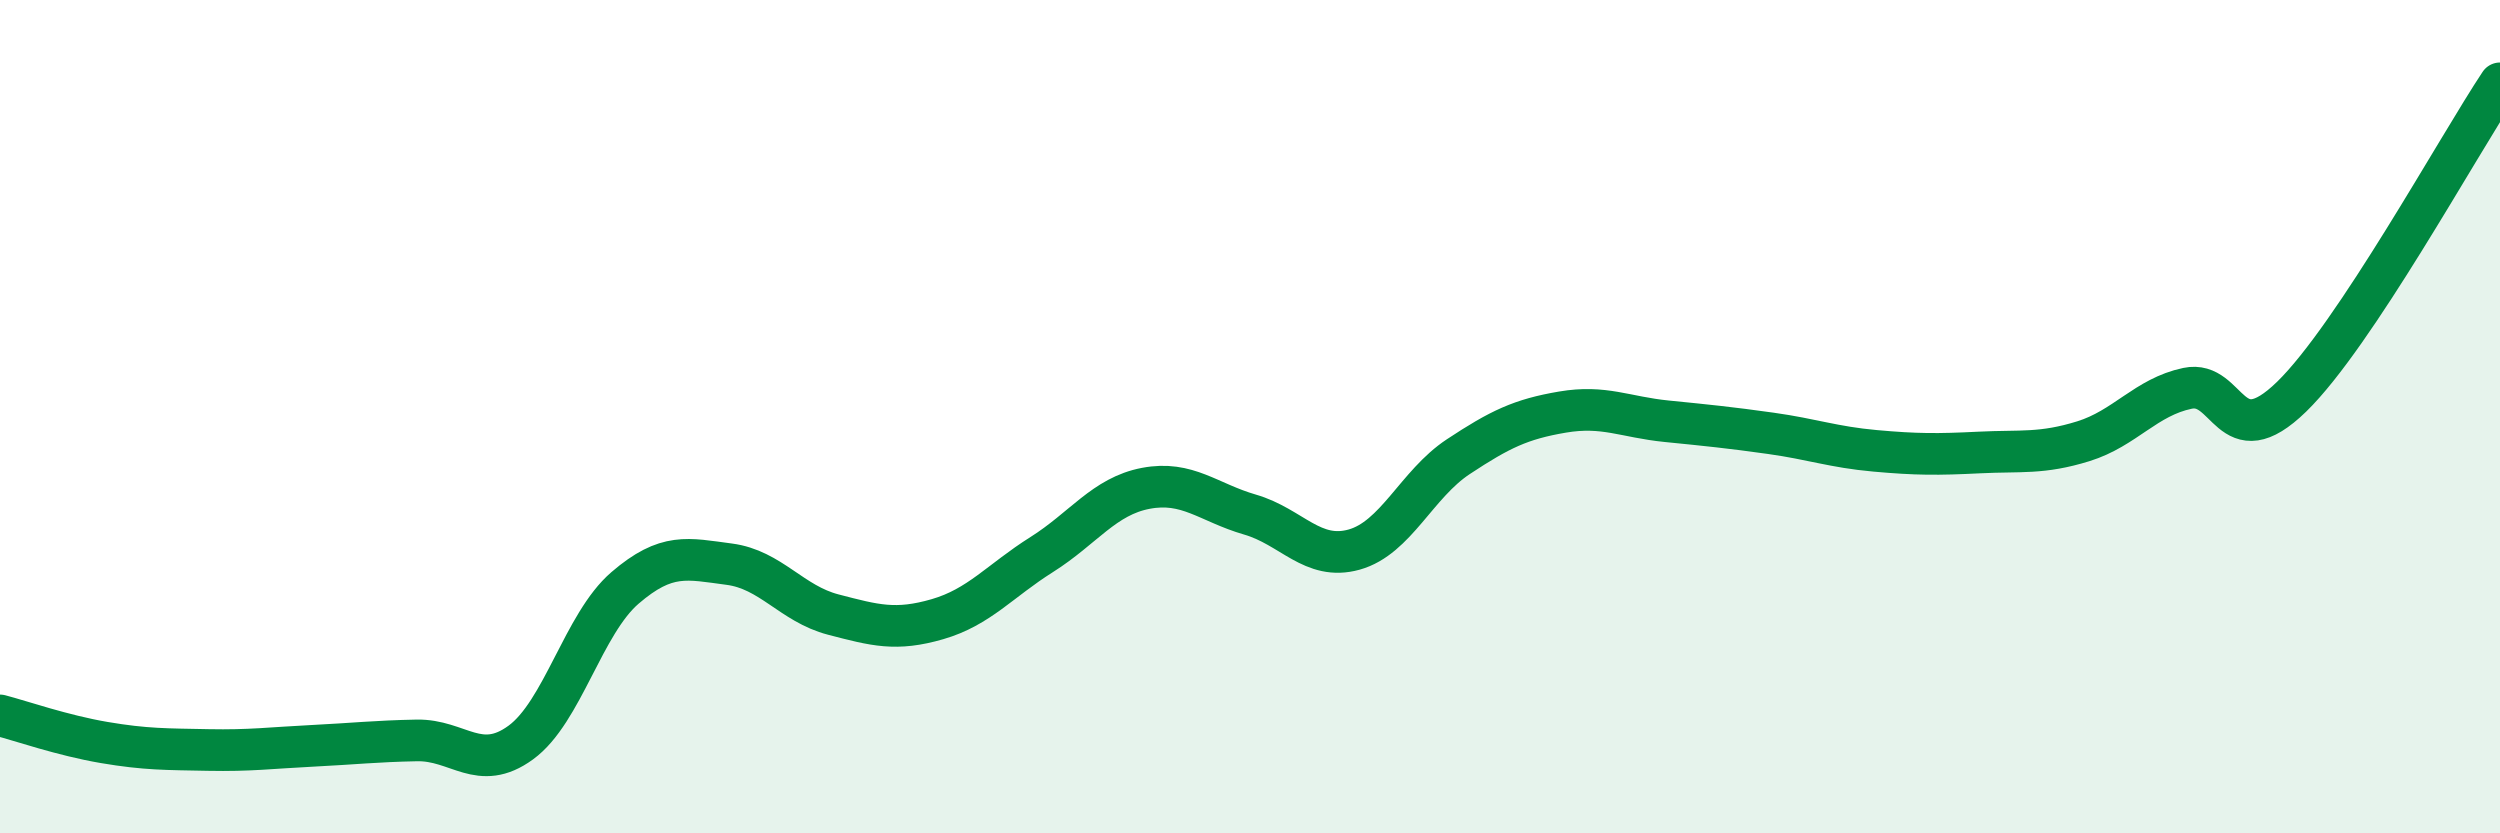
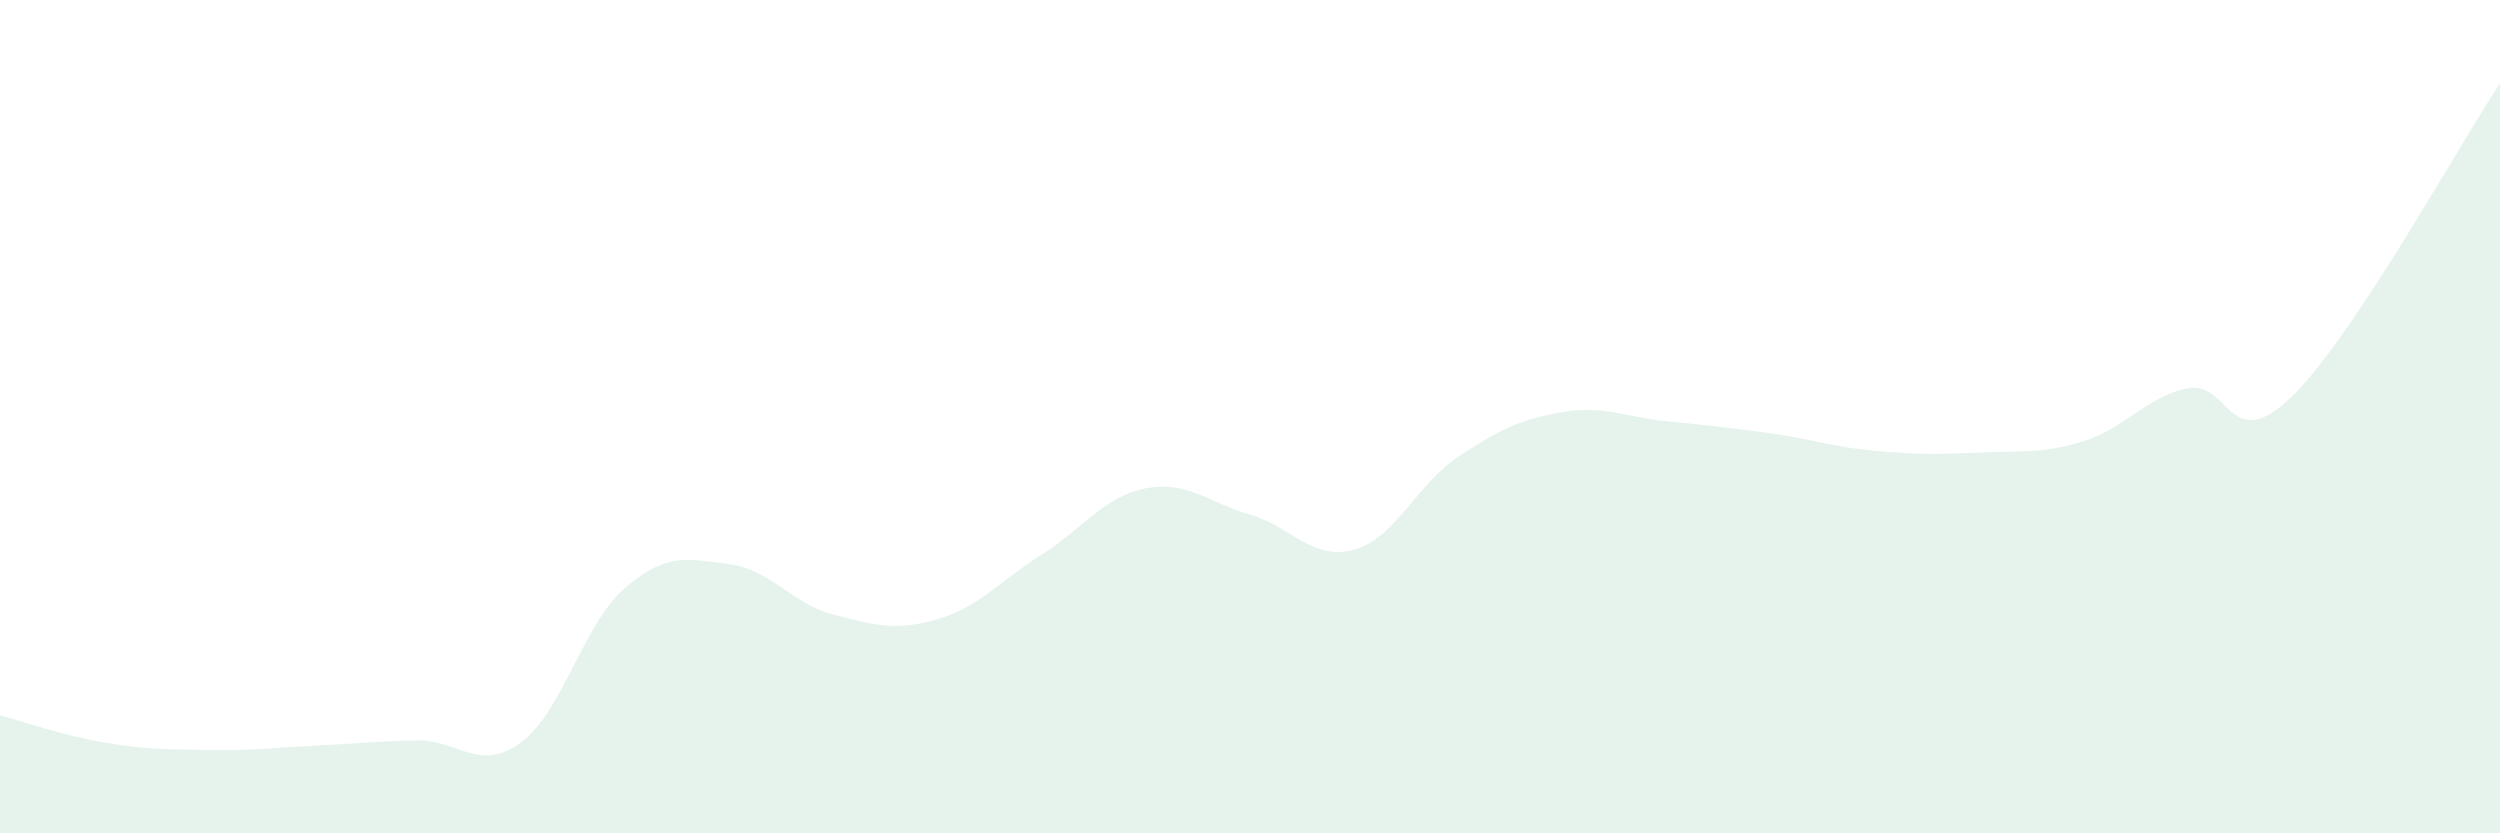
<svg xmlns="http://www.w3.org/2000/svg" width="60" height="20" viewBox="0 0 60 20">
  <path d="M 0,17.17 C 0.5,17.3 1.5,17.65 2.5,17.82 C 3.5,17.99 4,17.98 5,18 C 6,18.02 6.5,17.95 7.5,17.9 C 8.5,17.85 9,17.79 10,17.77 C 11,17.75 11.5,18.55 12.5,17.82 C 13.5,17.09 14,14.97 15,14.11 C 16,13.25 16.5,13.41 17.5,13.54 C 18.5,13.67 19,14.49 20,14.75 C 21,15.01 21.5,15.15 22.5,14.86 C 23.5,14.57 24,13.94 25,13.31 C 26,12.68 26.5,11.91 27.5,11.72 C 28.5,11.53 29,12.06 30,12.35 C 31,12.64 31.5,13.47 32.5,13.19 C 33.5,12.91 34,11.62 35,10.96 C 36,10.3 36.5,10.06 37.5,9.89 C 38.5,9.72 39,10.01 40,10.11 C 41,10.21 41.5,10.26 42.5,10.4 C 43.5,10.54 44,10.73 45,10.82 C 46,10.91 46.5,10.91 47.5,10.86 C 48.5,10.81 49,10.9 50,10.59 C 51,10.28 51.5,9.53 52.5,9.32 C 53.5,9.11 53.5,10.98 55,9.52 C 56.5,8.06 59,3.5 60,2L60 20L0 20Z" fill="#008740" opacity="0.1" stroke-linecap="round" stroke-linejoin="round" />
-   <path d="M 0,17.17 C 0.5,17.3 1.5,17.65 2.5,17.82 C 3.5,17.99 4,17.98 5,18 C 6,18.02 6.5,17.95 7.5,17.9 C 8.5,17.85 9,17.79 10,17.77 C 11,17.75 11.5,18.55 12.5,17.82 C 13.5,17.09 14,14.97 15,14.11 C 16,13.25 16.5,13.41 17.5,13.54 C 18.5,13.67 19,14.49 20,14.75 C 21,15.01 21.5,15.15 22.5,14.86 C 23.5,14.57 24,13.94 25,13.31 C 26,12.68 26.5,11.91 27.5,11.72 C 28.5,11.53 29,12.06 30,12.35 C 31,12.64 31.5,13.47 32.5,13.19 C 33.5,12.91 34,11.62 35,10.96 C 36,10.3 36.5,10.06 37.5,9.89 C 38.5,9.72 39,10.01 40,10.11 C 41,10.21 41.5,10.26 42.5,10.4 C 43.5,10.54 44,10.73 45,10.82 C 46,10.91 46.5,10.91 47.5,10.86 C 48.5,10.81 49,10.9 50,10.59 C 51,10.28 51.5,9.53 52.5,9.32 C 53.5,9.11 53.5,10.98 55,9.52 C 56.5,8.06 59,3.5 60,2" stroke="#008740" stroke-width="1" fill="none" stroke-linecap="round" stroke-linejoin="round" />
</svg>